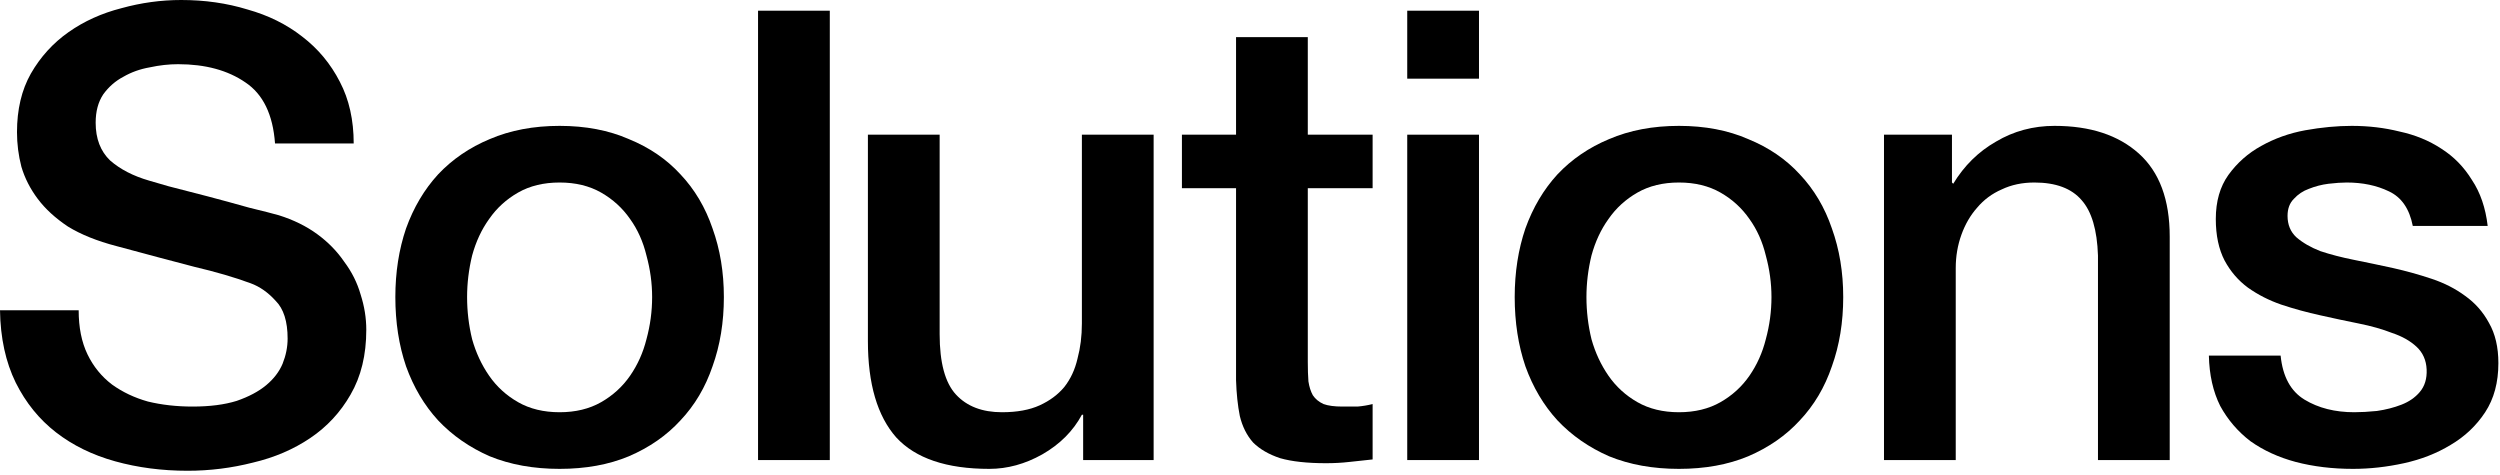
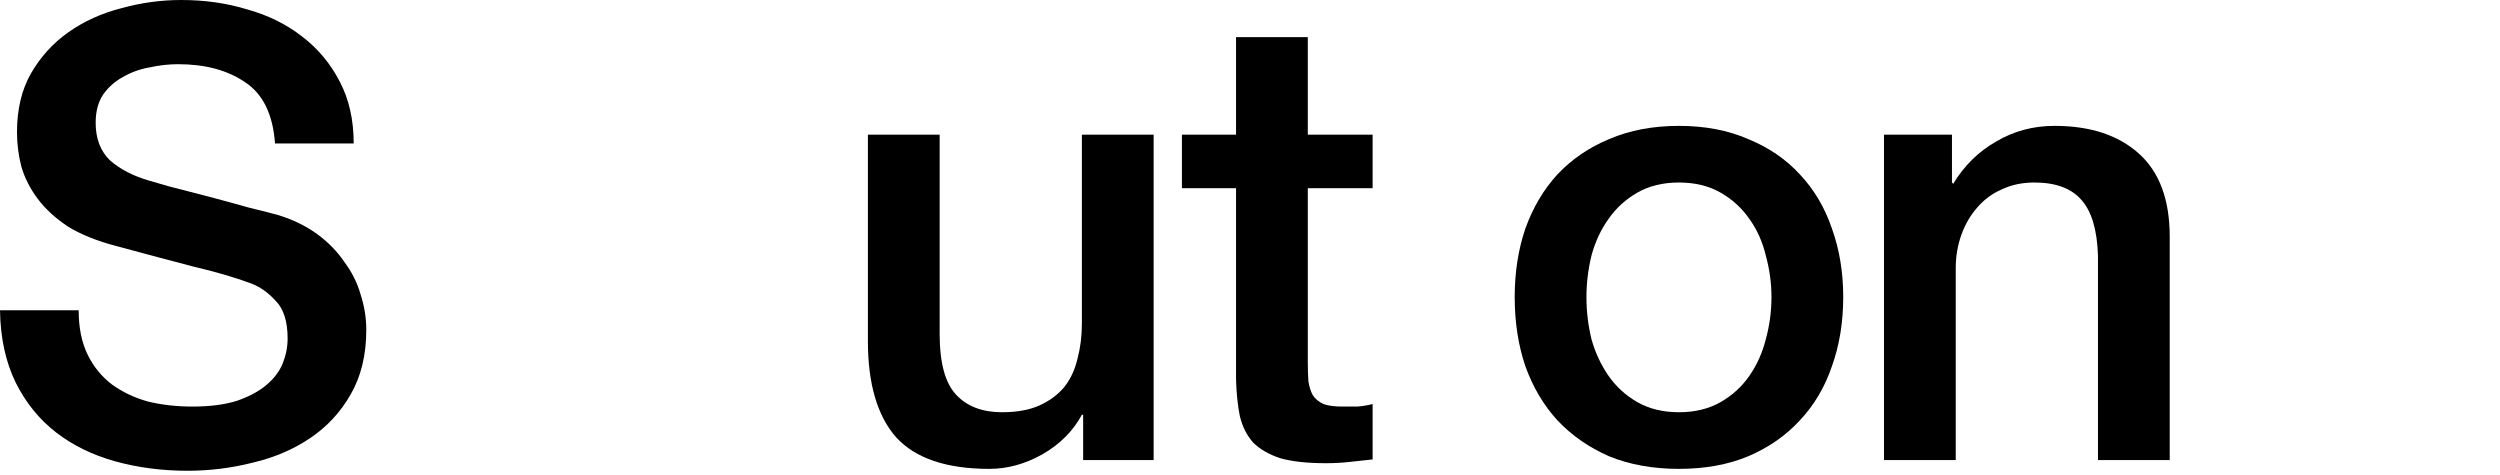
<svg xmlns="http://www.w3.org/2000/svg" width="590" height="112" viewBox="0 0 590 112" fill="none">
-   <path d="M538.227 83.919C538.722 88.87 540.604 92.335 543.871 94.316C547.139 96.296 551.05 97.286 555.605 97.286C557.189 97.286 558.972 97.187 560.952 96.989C563.031 96.692 564.962 96.197 566.745 95.504C568.527 94.811 569.963 93.821 571.052 92.534C572.24 91.147 572.785 89.365 572.686 87.186C572.587 85.008 571.795 83.226 570.309 81.839C568.824 80.453 566.893 79.364 564.517 78.572C562.239 77.681 559.615 76.938 556.645 76.344C553.674 75.75 550.654 75.106 547.585 74.413C544.416 73.72 541.346 72.878 538.376 71.888C535.504 70.898 532.88 69.561 530.504 67.878C528.226 66.194 526.394 64.066 525.008 61.491C523.622 58.817 522.929 55.55 522.929 51.688C522.929 47.529 523.919 44.064 525.899 41.291C527.979 38.419 530.553 36.142 533.623 34.459C536.791 32.676 540.257 31.439 544.02 30.745C547.882 30.052 551.545 29.706 555.011 29.706C558.972 29.706 562.734 30.151 566.299 31.043C569.963 31.835 573.23 33.172 576.102 35.053C579.073 36.934 581.499 39.41 583.38 42.479C585.36 45.45 586.598 49.064 587.093 53.322H569.418C568.626 49.262 566.745 46.539 563.774 45.153C560.903 43.767 557.585 43.073 553.823 43.073C552.634 43.073 551.199 43.172 549.515 43.37C547.931 43.569 546.396 43.965 544.911 44.559C543.525 45.054 542.337 45.846 541.346 46.935C540.356 47.925 539.861 49.262 539.861 50.945C539.861 53.025 540.554 54.708 541.94 55.995C543.426 57.283 545.307 58.372 547.585 59.263C549.961 60.055 552.634 60.748 555.605 61.342C558.576 61.937 561.645 62.58 564.814 63.273C567.883 63.966 570.904 64.808 573.874 65.798C576.845 66.788 579.469 68.125 581.746 69.809C584.123 71.492 586.004 73.621 587.39 76.195C588.875 78.77 589.618 81.938 589.618 85.701C589.618 90.256 588.578 94.118 586.499 97.286C584.42 100.455 581.697 103.03 578.33 105.01C575.062 106.99 571.399 108.426 567.339 109.317C563.279 110.208 559.269 110.654 555.308 110.654C550.456 110.654 545.951 110.109 541.792 109.02C537.732 107.931 534.167 106.297 531.098 104.119C528.127 101.841 525.751 99.069 523.968 95.801C522.285 92.434 521.394 88.474 521.295 83.919H538.227Z" fill="black" />
  <path d="M444.622 31.785H460.663V43.073L460.96 43.37C463.535 39.113 466.901 35.795 471.06 33.419C475.219 30.944 479.823 29.706 484.873 29.706C493.29 29.706 499.924 31.884 504.776 36.241C509.628 40.598 512.054 47.133 512.054 55.847V108.575H495.122V60.303C494.924 54.263 493.637 49.906 491.26 47.232C488.884 44.46 485.17 43.073 480.12 43.073C477.249 43.073 474.674 43.618 472.397 44.707C470.12 45.697 468.189 47.133 466.604 49.014C465.02 50.797 463.782 52.926 462.891 55.401C462 57.877 461.554 60.501 461.554 63.273V108.575H444.622V31.785Z" fill="black" />
  <path d="M396.235 110.654C390.096 110.654 384.6 109.664 379.748 107.683C374.995 105.604 370.935 102.782 367.569 99.217C364.301 95.653 361.776 91.395 359.994 86.444C358.31 81.493 357.469 76.047 357.469 70.106C357.469 64.263 358.31 58.867 359.994 53.916C361.776 48.965 364.301 44.707 367.569 41.142C370.935 37.578 374.995 34.805 379.748 32.825C384.6 30.745 390.096 29.706 396.235 29.706C402.374 29.706 407.82 30.745 412.573 32.825C417.425 34.805 421.485 37.578 424.752 41.142C428.119 44.707 430.644 48.965 432.327 53.916C434.11 58.867 435.001 64.263 435.001 70.106C435.001 76.047 434.11 81.493 432.327 86.444C430.644 91.395 428.119 95.653 424.752 99.217C421.485 102.782 417.425 105.604 412.573 107.683C407.82 109.664 402.374 110.654 396.235 110.654ZM396.235 97.286C399.997 97.286 403.265 96.494 406.038 94.91C408.81 93.326 411.088 91.246 412.87 88.672C414.652 86.097 415.94 83.226 416.732 80.057C417.623 76.789 418.068 73.472 418.068 70.106C418.068 66.838 417.623 63.57 416.732 60.303C415.94 57.035 414.652 54.163 412.87 51.688C411.088 49.114 408.81 47.034 406.038 45.45C403.265 43.866 399.997 43.073 396.235 43.073C392.472 43.073 389.204 43.866 386.432 45.45C383.659 47.034 381.382 49.114 379.6 51.688C377.817 54.163 376.48 57.035 375.589 60.303C374.797 63.57 374.401 66.838 374.401 70.106C374.401 73.472 374.797 76.789 375.589 80.057C376.48 83.226 377.817 86.097 379.6 88.672C381.382 91.246 383.659 93.326 386.432 94.91C389.204 96.494 392.472 97.286 396.235 97.286Z" fill="black" />
-   <path d="M332.108 2.525H349.041V18.566H332.108V2.525ZM332.108 31.785H349.041V108.575H332.108V31.785Z" fill="black" />
  <path d="M278.934 31.785H291.707V8.763H308.639V31.785H323.938V44.41H308.639V85.404C308.639 87.186 308.689 88.721 308.788 90.009C308.986 91.296 309.332 92.385 309.828 93.276C310.422 94.167 311.263 94.861 312.353 95.356C313.442 95.752 314.927 95.95 316.808 95.95C317.997 95.95 319.185 95.95 320.373 95.95C321.561 95.851 322.75 95.653 323.938 95.356V108.426C322.056 108.624 320.225 108.822 318.442 109.02C316.66 109.218 314.828 109.317 312.947 109.317C308.491 109.317 304.877 108.921 302.104 108.129C299.431 107.238 297.302 106 295.717 104.416C294.232 102.733 293.192 100.653 292.598 98.178C292.103 95.702 291.806 92.88 291.707 89.712V44.41H278.934V31.785Z" fill="black" />
  <path d="M272.257 108.575H255.622V97.88H255.325C253.246 101.742 250.126 104.861 245.968 107.238C241.908 109.515 237.749 110.654 233.491 110.654C223.391 110.654 216.064 108.178 211.509 103.228C207.053 98.177 204.825 90.603 204.825 80.503V31.785H221.757V78.869C221.757 85.602 223.045 90.355 225.619 93.127C228.194 95.9 231.808 97.286 236.462 97.286C240.027 97.286 242.997 96.742 245.374 95.653C247.75 94.563 249.681 93.127 251.166 91.345C252.651 89.464 253.691 87.236 254.285 84.661C254.978 82.087 255.325 79.314 255.325 76.344V31.785H272.257V108.575Z" fill="black" />
-   <path d="M178.899 2.525H195.832V108.575H178.899V2.525Z" fill="black" />
-   <path d="M132.068 110.654C125.929 110.654 120.433 109.664 115.581 107.683C110.828 105.604 106.768 102.782 103.402 99.217C100.134 95.653 97.609 91.395 95.827 86.444C94.143 81.493 93.302 76.047 93.302 70.106C93.302 64.263 94.143 58.867 95.827 53.916C97.609 48.965 100.134 44.707 103.402 41.142C106.768 37.578 110.828 34.805 115.581 32.825C120.433 30.745 125.929 29.706 132.068 29.706C138.207 29.706 143.653 30.745 148.406 32.825C153.258 34.805 157.318 37.578 160.585 41.142C163.952 44.707 166.477 48.965 168.16 53.916C169.943 58.867 170.834 64.263 170.834 70.106C170.834 76.047 169.943 81.493 168.16 86.444C166.477 91.395 163.952 95.653 160.585 99.217C157.318 102.782 153.258 105.604 148.406 107.683C143.653 109.664 138.207 110.654 132.068 110.654ZM132.068 97.286C135.83 97.286 139.098 96.494 141.871 94.91C144.643 93.326 146.921 91.246 148.703 88.672C150.485 86.097 151.773 83.226 152.565 80.057C153.456 76.789 153.902 73.472 153.902 70.106C153.902 66.838 153.456 63.57 152.565 60.303C151.773 57.035 150.485 54.163 148.703 51.688C146.921 49.114 144.643 47.034 141.871 45.45C139.098 43.866 135.83 43.073 132.068 43.073C128.305 43.073 125.037 43.866 122.265 45.45C119.492 47.034 117.215 49.114 115.433 51.688C113.65 54.163 112.313 57.035 111.422 60.303C110.63 63.57 110.234 66.838 110.234 70.106C110.234 73.472 110.63 76.789 111.422 80.057C112.313 83.226 113.65 86.097 115.433 88.672C117.215 91.246 119.492 93.326 122.265 94.91C125.037 96.494 128.305 97.286 132.068 97.286Z" fill="black" />
  <path d="M18.566 73.225C18.566 77.284 19.259 80.75 20.645 83.622C22.032 86.493 23.963 88.87 26.438 90.751C28.914 92.533 31.736 93.87 34.904 94.761C38.172 95.553 41.687 95.95 45.45 95.95C49.51 95.95 52.975 95.504 55.847 94.613C58.718 93.623 61.045 92.385 62.828 90.9C64.61 89.414 65.897 87.731 66.689 85.85C67.482 83.869 67.878 81.889 67.878 79.909C67.878 75.849 66.937 72.878 65.056 70.997C63.273 69.016 61.293 67.63 59.114 66.838C55.352 65.452 50.945 64.164 45.895 62.976C40.944 61.689 34.805 60.055 27.478 58.075C22.923 56.886 19.111 55.352 16.041 53.47C13.07 51.49 10.694 49.312 8.912 46.935C7.129 44.559 5.842 42.034 5.05 39.36C4.357 36.687 4.01 33.964 4.01 31.191C4.01 25.844 5.099 21.24 7.278 17.378C9.555 13.417 12.526 10.149 16.19 7.575C19.853 5 24.012 3.119 28.666 1.931C33.32 0.644 38.023 0 42.776 0C48.321 0 53.52 0.743 58.372 2.228C63.323 3.614 67.63 5.743 71.294 8.615C75.056 11.486 78.027 15.051 80.206 19.309C82.384 23.468 83.473 28.32 83.473 33.865H64.907C64.412 27.032 62.085 22.23 57.926 19.457C53.767 16.586 48.47 15.15 42.034 15.15C39.855 15.15 37.627 15.398 35.35 15.893C33.072 16.289 30.993 17.031 29.112 18.12C27.23 19.111 25.646 20.497 24.359 22.279C23.171 24.062 22.576 26.29 22.576 28.963C22.576 32.726 23.715 35.696 25.992 37.875C28.369 39.954 31.439 41.538 35.201 42.628C35.597 42.727 37.132 43.172 39.806 43.965C42.578 44.658 45.648 45.45 49.014 46.341C52.381 47.232 55.649 48.123 58.817 49.014C62.085 49.807 64.412 50.401 65.798 50.797C69.264 51.886 72.284 53.371 74.859 55.253C77.433 57.134 79.562 59.312 81.245 61.788C83.028 64.164 84.315 66.739 85.107 69.511C85.998 72.284 86.444 75.056 86.444 77.829C86.444 83.77 85.206 88.87 82.731 93.127C80.354 97.286 77.186 100.703 73.225 103.376C69.264 106.05 64.759 107.98 59.709 109.169C54.659 110.456 49.51 111.1 44.262 111.1C38.221 111.1 32.528 110.357 27.181 108.872C21.834 107.386 17.18 105.109 13.219 102.039C9.258 98.97 6.09 95.058 3.713 90.305C1.337 85.454 0.099 79.76 0 73.225H18.566Z" fill="black" />
</svg>